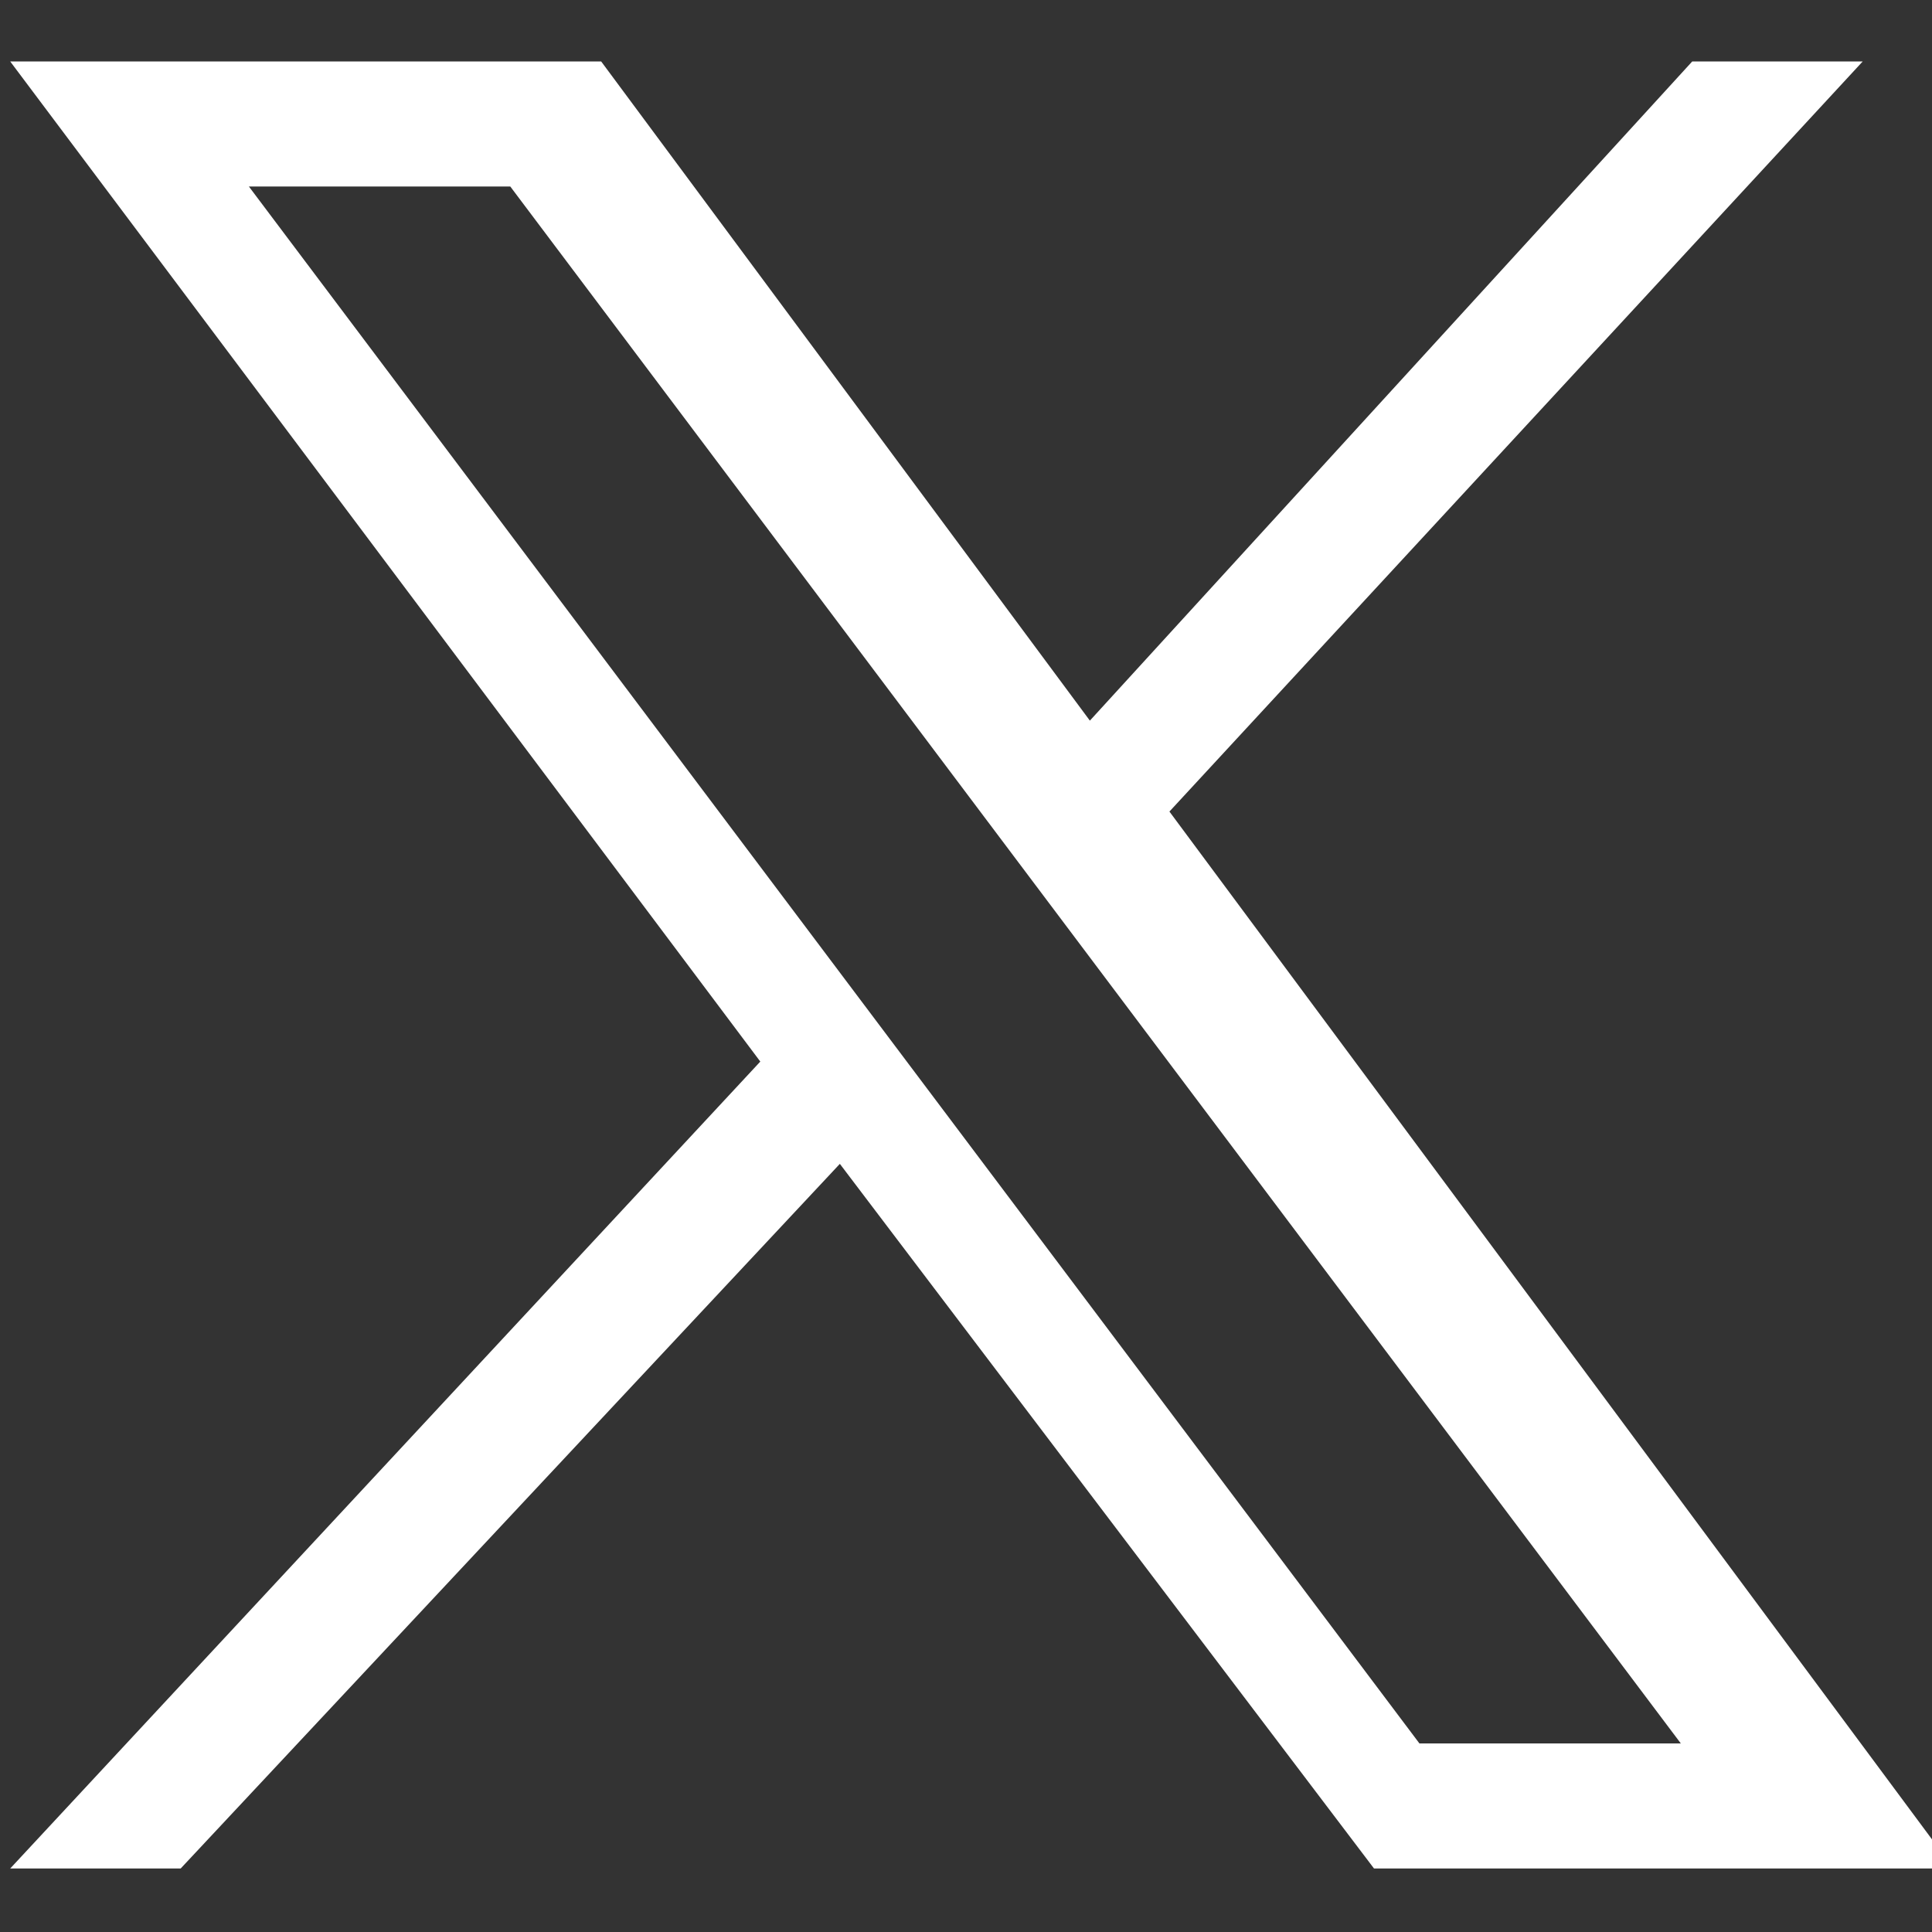
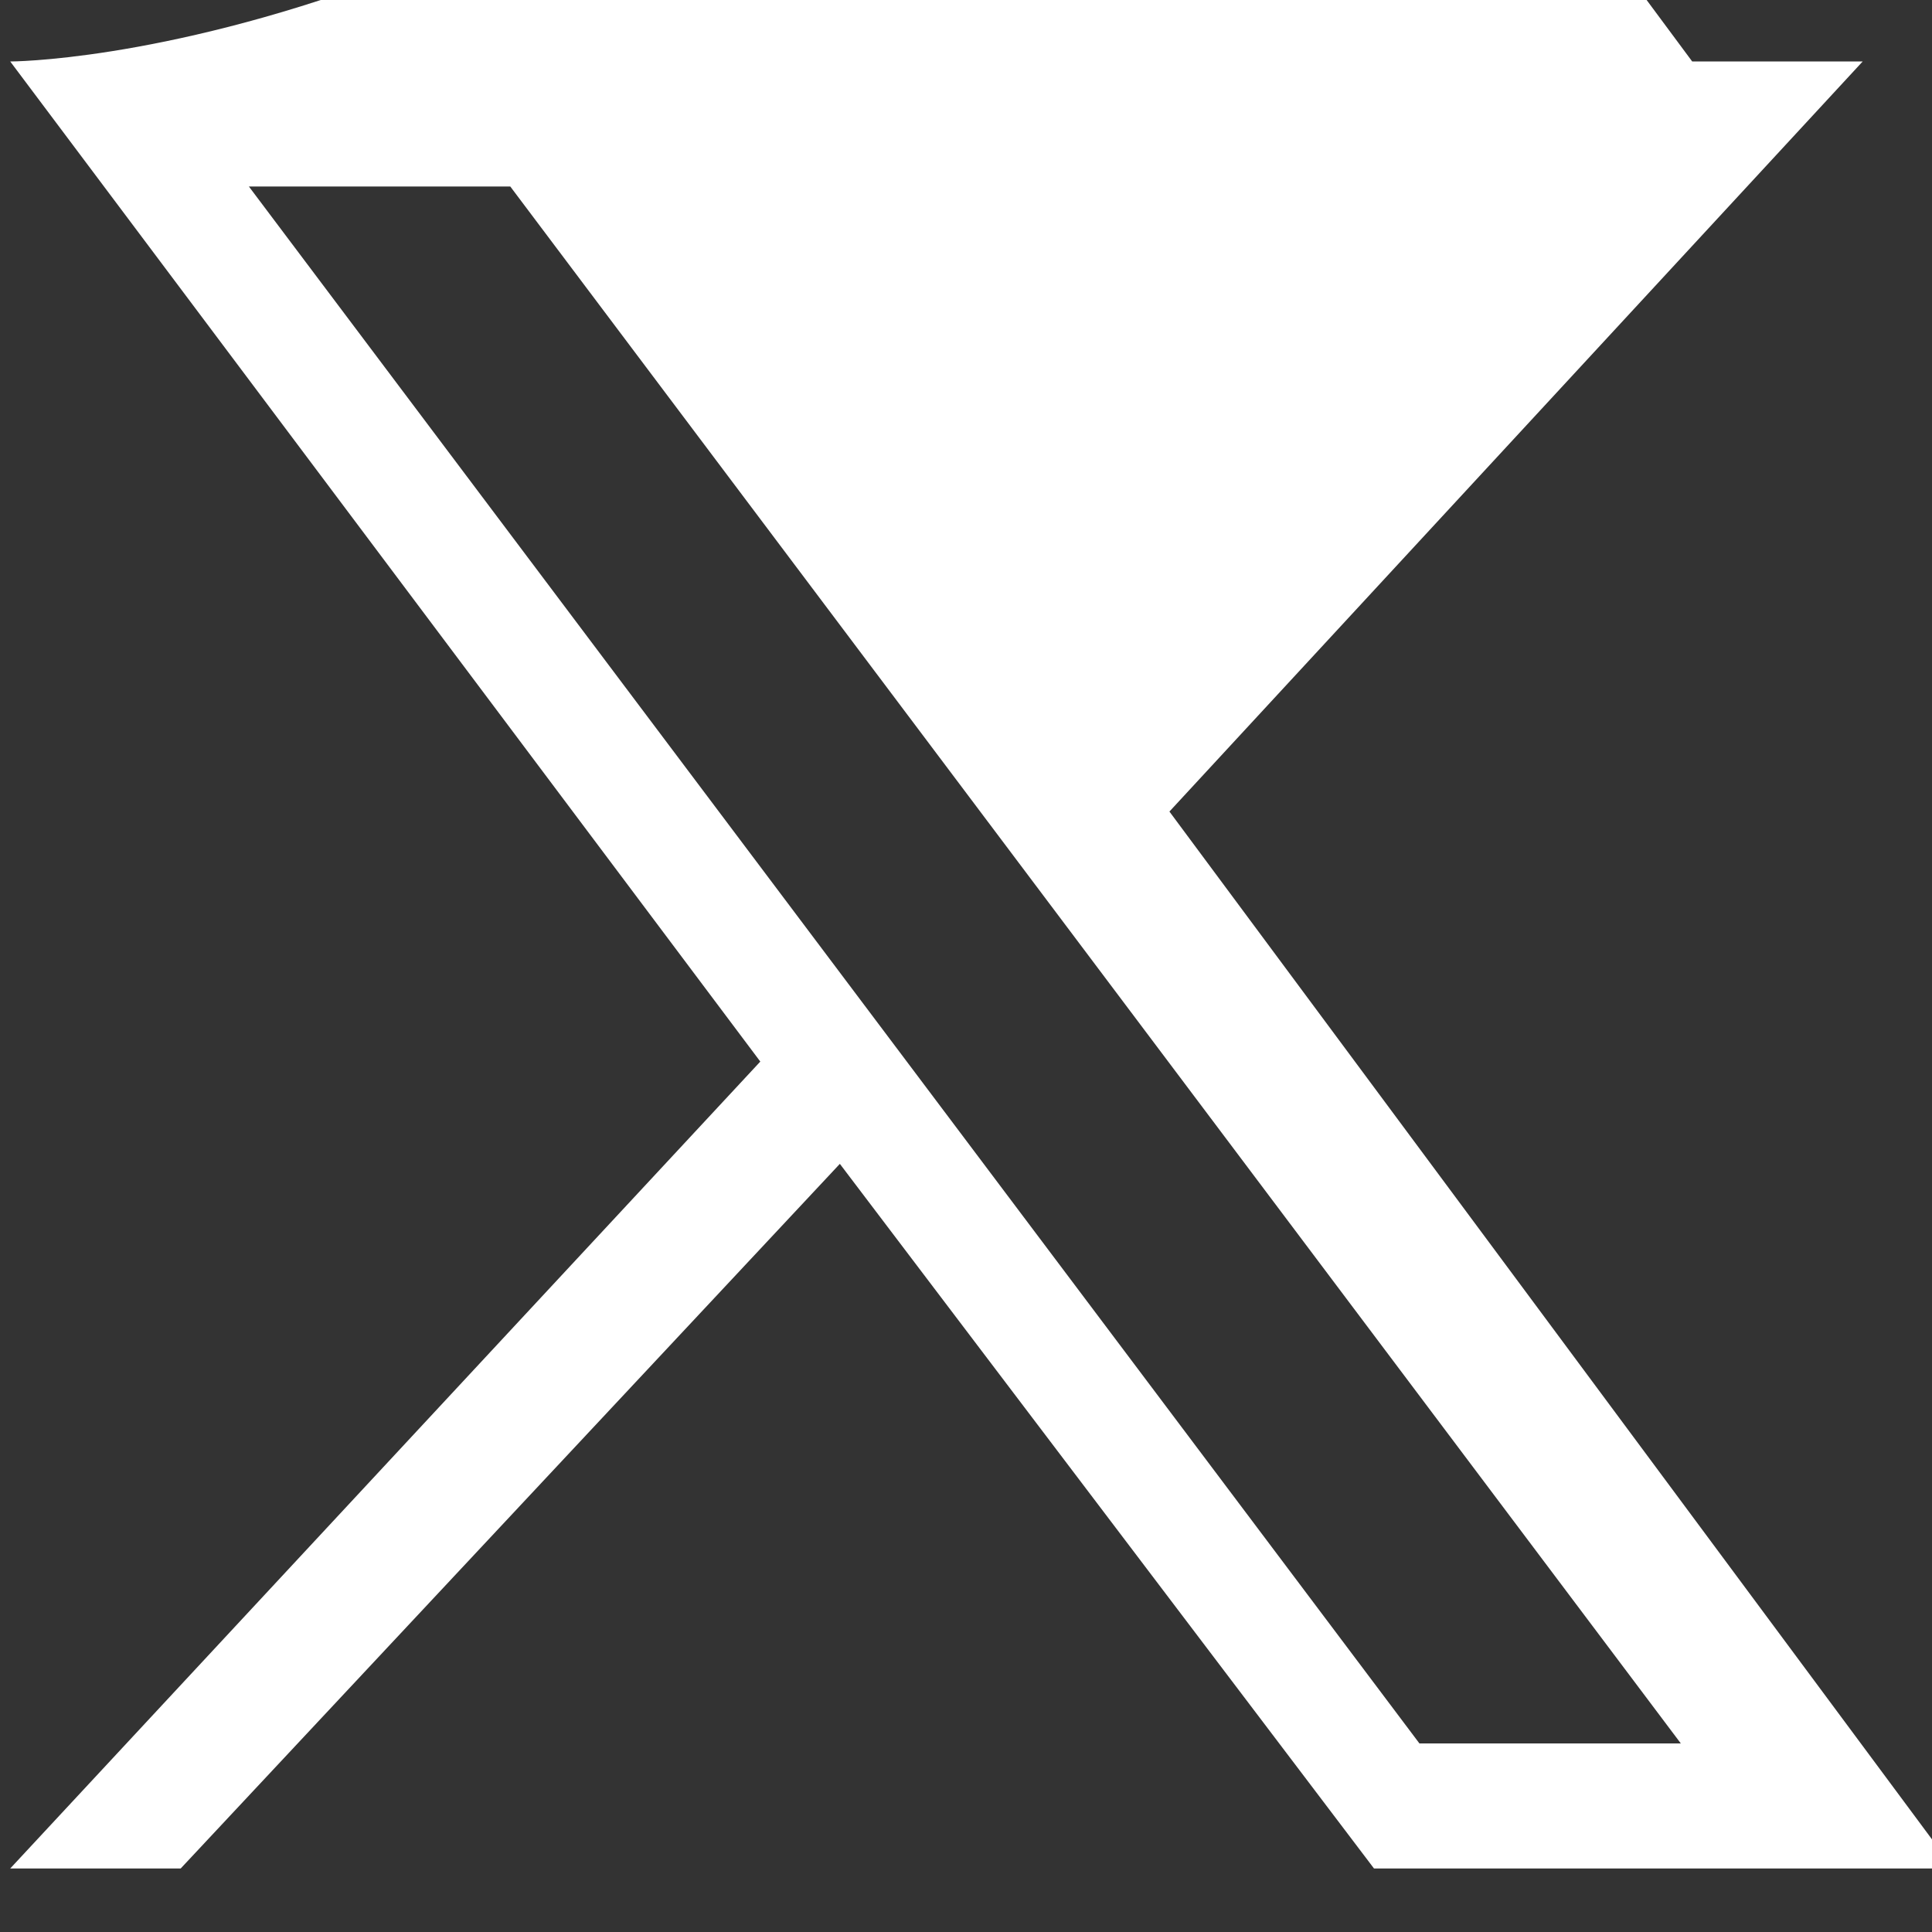
<svg xmlns="http://www.w3.org/2000/svg" version="1.1" id="svg5" x="0px" y="0px" width="17px" height="17px" viewBox="0 0 17 17" style="enable-background:new 0 0 17 17;" xml:space="preserve">
  <rect x="0" y="0" width="17" height="17" fill="#333333" stroke="none" />
  <style type="text/css">
	.st0{fill:#FFFFFF;}
</style>
  <g id="layer1" transform="translate(52.39,-25.059)">
-     <path id="path1009" class="st0" d="M-52.3,25.6l6.6,8.8l-6.6,7.1h1.5l5.8-6.2l4.7,6.2h5.1l-6.9-9.3l6.1-6.6h-1.5l-5.3,5.8l-4.3-5.8   C-47.1,25.6-52.3,25.6-52.3,25.6z M-50.2,26.7h2.3l10.3,13.7h-2.3L-50.2,26.7z" />
+     <path id="path1009" class="st0" d="M-52.3,25.6l6.6,8.8l-6.6,7.1h1.5l5.8-6.2l4.7,6.2h5.1l-6.9-9.3l6.1-6.6h-1.5l-4.3-5.8   C-47.1,25.6-52.3,25.6-52.3,25.6z M-50.2,26.7h2.3l10.3,13.7h-2.3L-50.2,26.7z" />
  </g>
</svg>